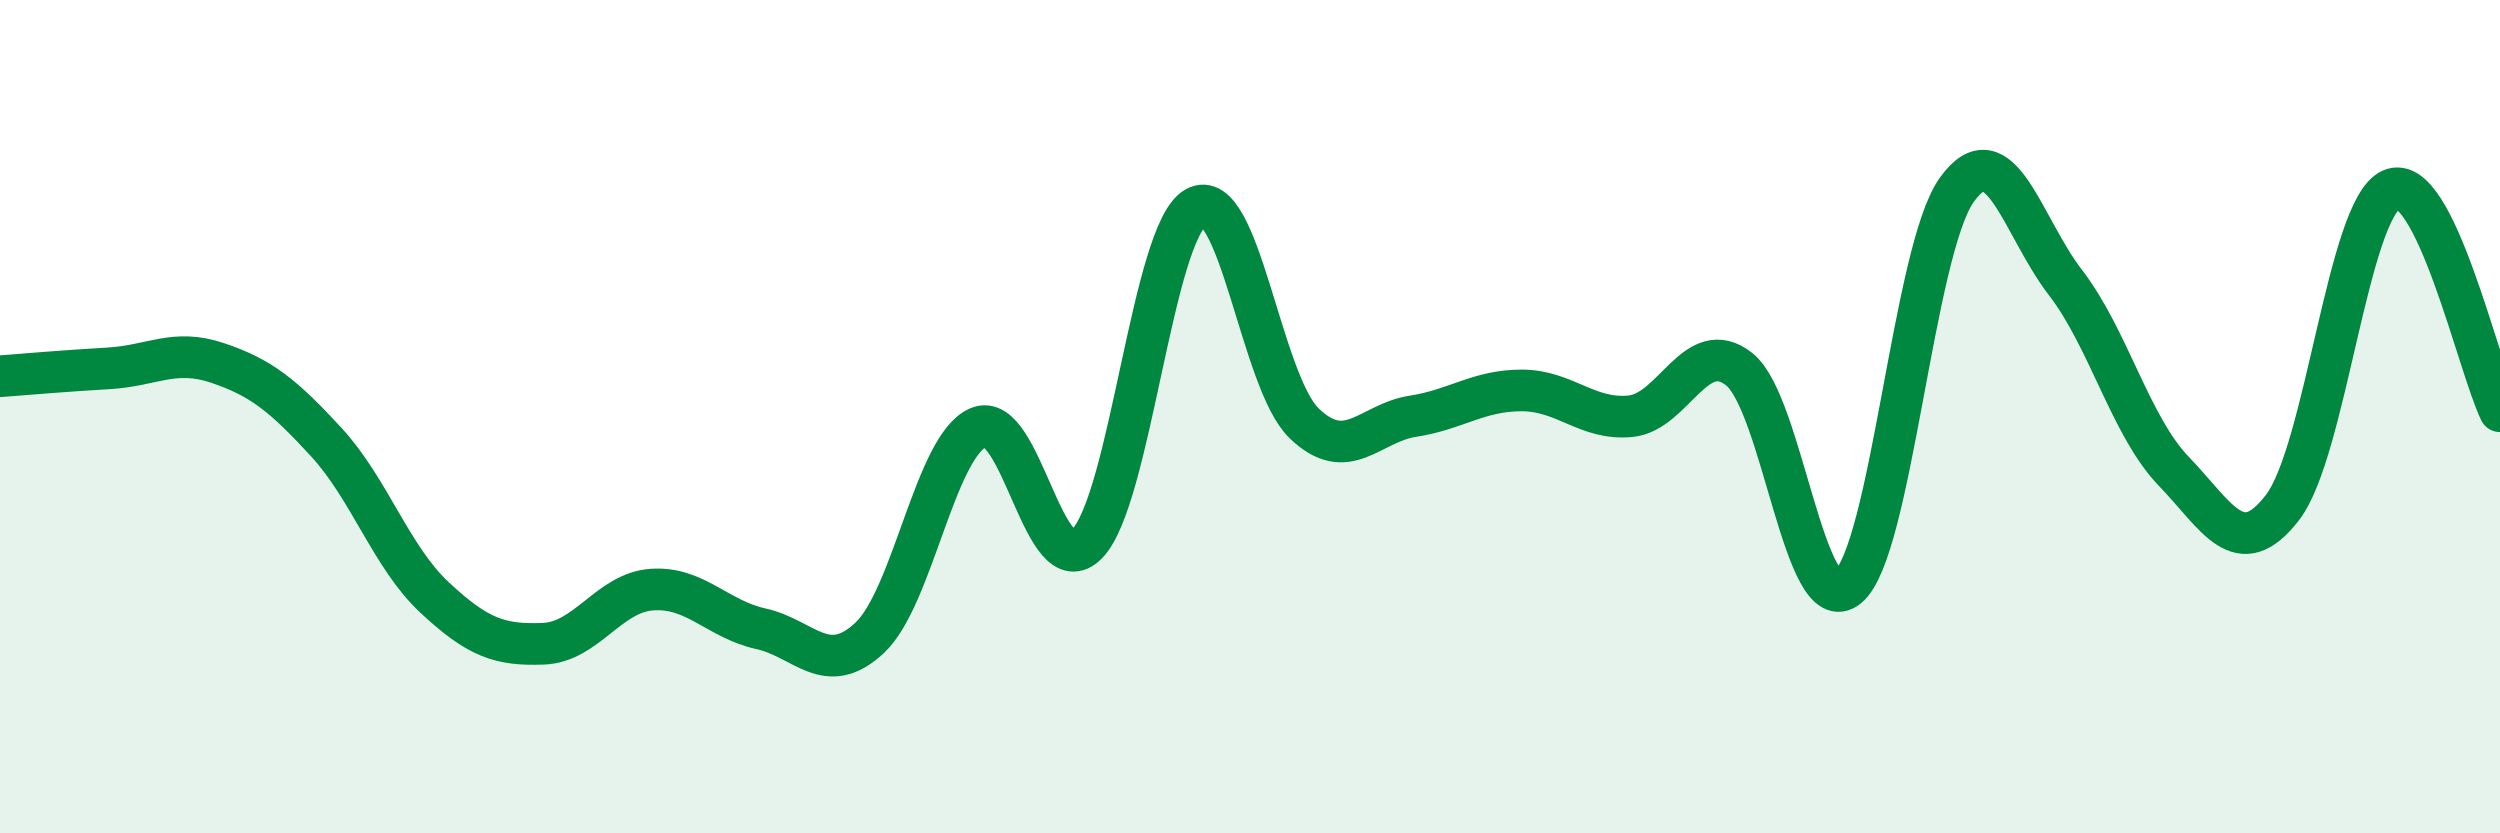
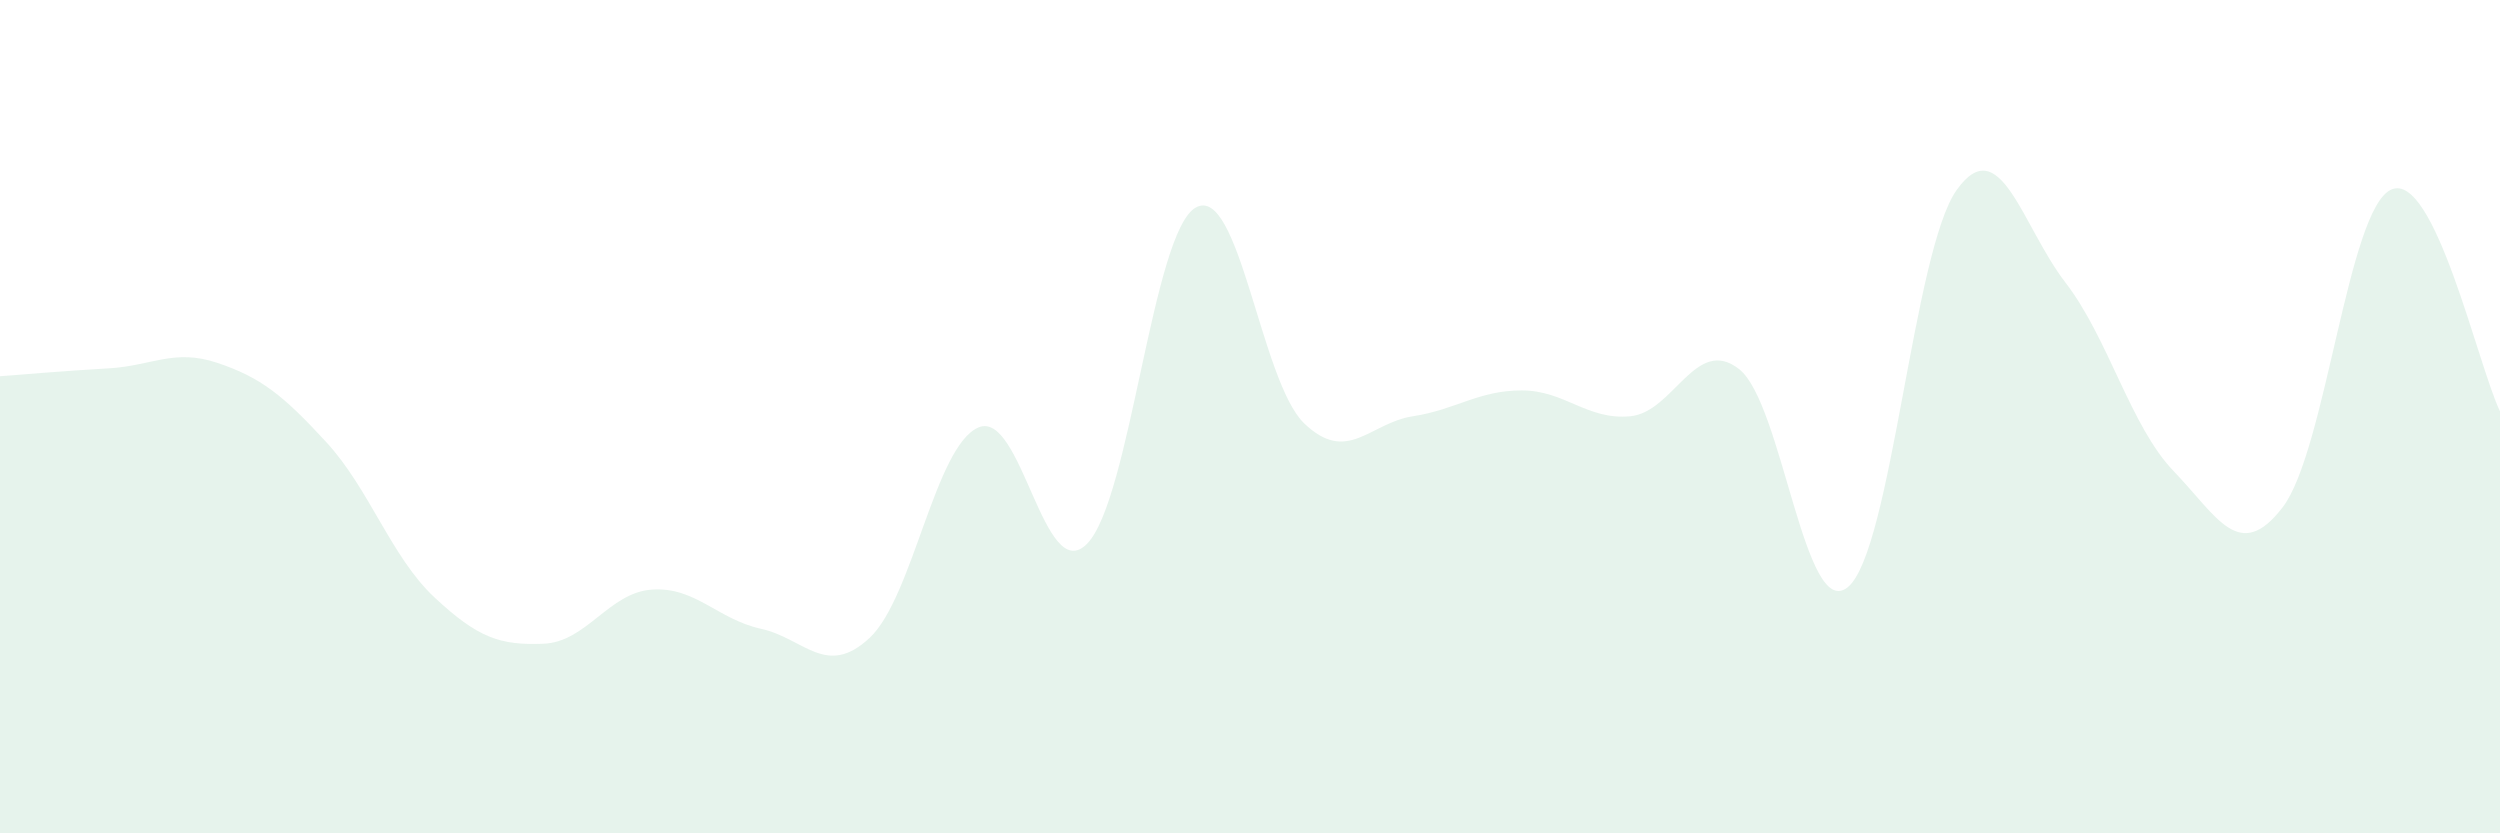
<svg xmlns="http://www.w3.org/2000/svg" width="60" height="20" viewBox="0 0 60 20">
  <path d="M 0,9.03 C 0.52,8.99 1.57,8.9 2.61,8.84 C 3.65,8.78 4.18,8.36 5.22,8.71 C 6.26,9.06 6.79,9.48 7.83,10.61 C 8.87,11.74 9.39,13.37 10.43,14.34 C 11.47,15.31 12,15.49 13.04,15.45 C 14.08,15.41 14.61,14.22 15.65,14.15 C 16.69,14.08 17.22,14.86 18.26,15.09 C 19.3,15.32 19.83,16.28 20.87,15.31 C 21.91,14.34 22.44,10.71 23.48,10.26 C 24.52,9.81 25.05,14.11 26.09,13.05 C 27.13,11.99 27.66,5.56 28.7,4.98 C 29.74,4.4 30.26,9.16 31.3,10.16 C 32.34,11.16 32.87,10.15 33.91,9.99 C 34.95,9.83 35.48,9.37 36.52,9.37 C 37.56,9.37 38.09,10.09 39.13,9.99 C 40.17,9.89 40.7,8.04 41.74,8.86 C 42.78,9.68 43.31,14.95 44.35,14.09 C 45.39,13.23 45.92,6.02 46.96,4.56 C 48,3.1 48.53,5.43 49.57,6.78 C 50.61,8.13 51.13,10.23 52.17,11.31 C 53.21,12.39 53.74,13.53 54.78,12.18 C 55.82,10.83 56.35,5.01 57.39,4.55 C 58.43,4.09 59.48,8.81 60,9.87L60 20L0 20Z" fill="#008740" opacity="0.1" stroke-linecap="round" stroke-linejoin="round" />
-   <path d="M 0,9.03 C 0.52,8.99 1.57,8.9 2.61,8.84 C 3.65,8.78 4.18,8.36 5.22,8.71 C 6.26,9.06 6.79,9.48 7.83,10.61 C 8.87,11.74 9.39,13.37 10.43,14.34 C 11.47,15.31 12,15.49 13.04,15.45 C 14.08,15.41 14.61,14.22 15.65,14.15 C 16.69,14.08 17.22,14.86 18.26,15.09 C 19.3,15.32 19.83,16.28 20.87,15.31 C 21.91,14.34 22.44,10.71 23.48,10.26 C 24.52,9.81 25.05,14.11 26.09,13.05 C 27.13,11.99 27.66,5.56 28.7,4.98 C 29.74,4.4 30.26,9.16 31.3,10.16 C 32.34,11.16 32.87,10.15 33.91,9.99 C 34.95,9.83 35.48,9.37 36.52,9.37 C 37.56,9.37 38.09,10.09 39.13,9.99 C 40.17,9.89 40.7,8.04 41.74,8.86 C 42.78,9.68 43.31,14.95 44.35,14.09 C 45.39,13.23 45.92,6.02 46.96,4.56 C 48,3.1 48.53,5.43 49.57,6.78 C 50.61,8.13 51.13,10.23 52.17,11.31 C 53.21,12.39 53.74,13.53 54.78,12.18 C 55.82,10.83 56.35,5.01 57.39,4.55 C 58.43,4.09 59.48,8.81 60,9.87" stroke="#008740" stroke-width="1" fill="none" stroke-linecap="round" stroke-linejoin="round" />
</svg>